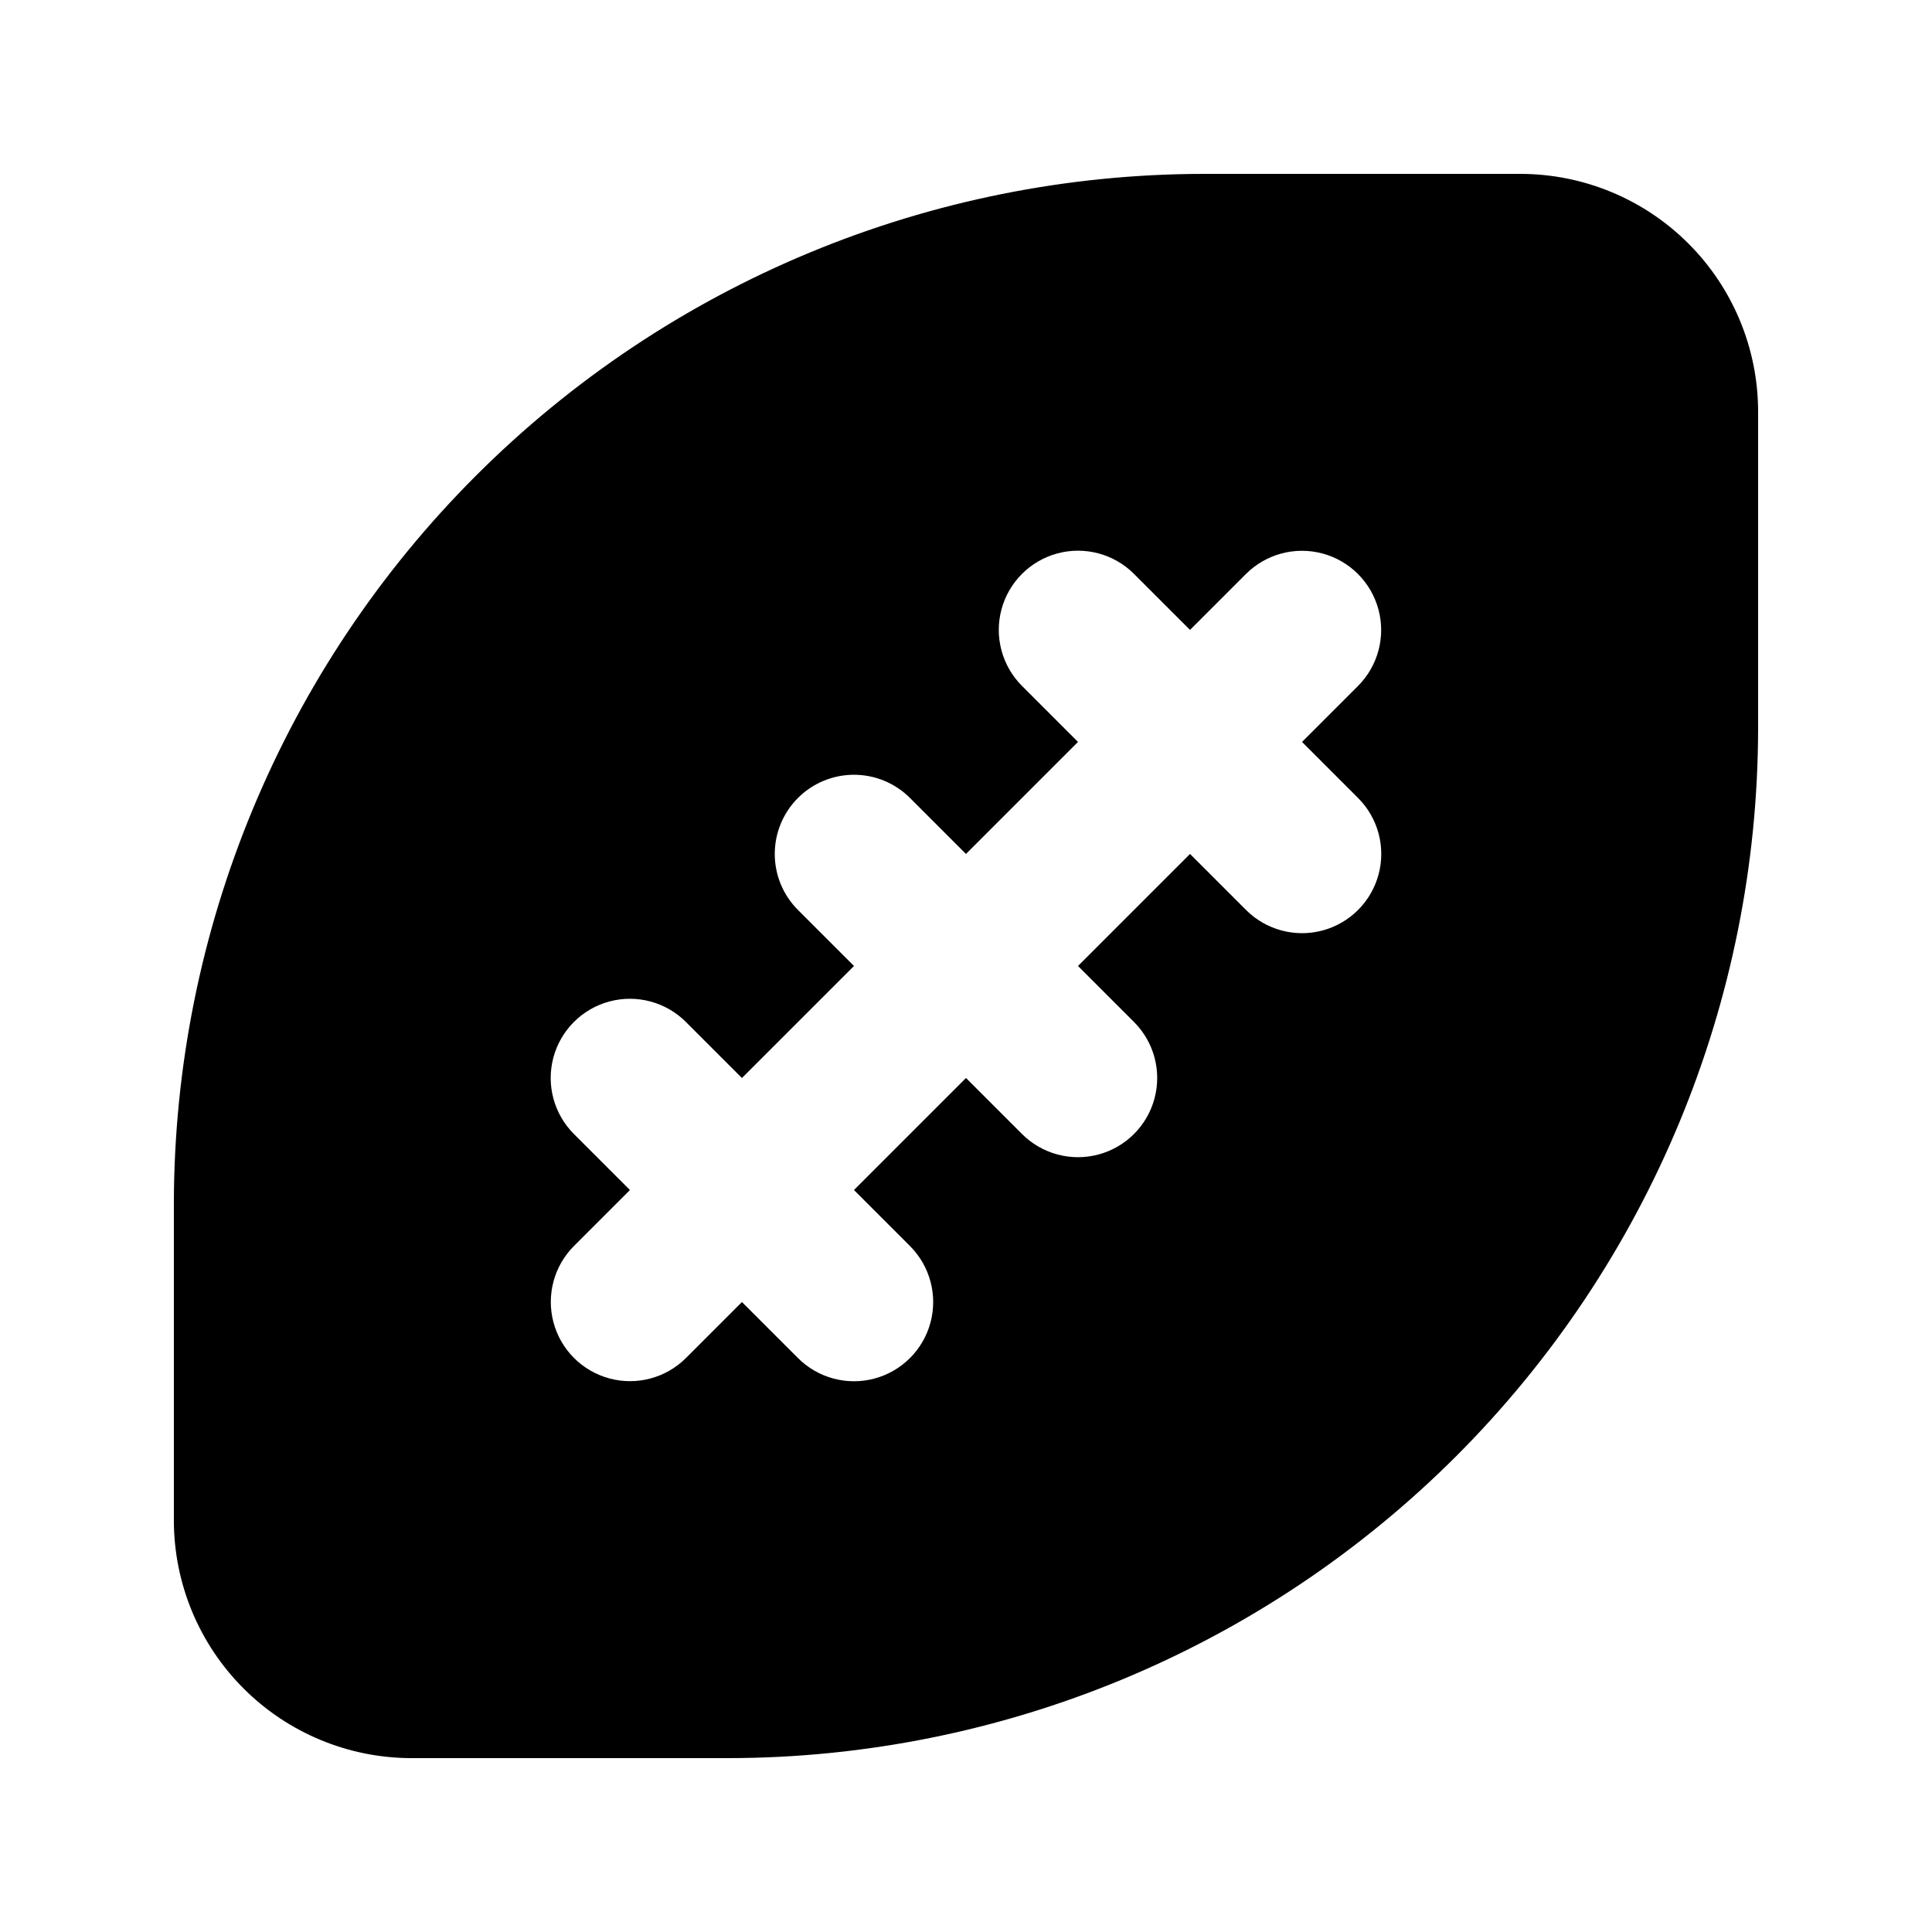
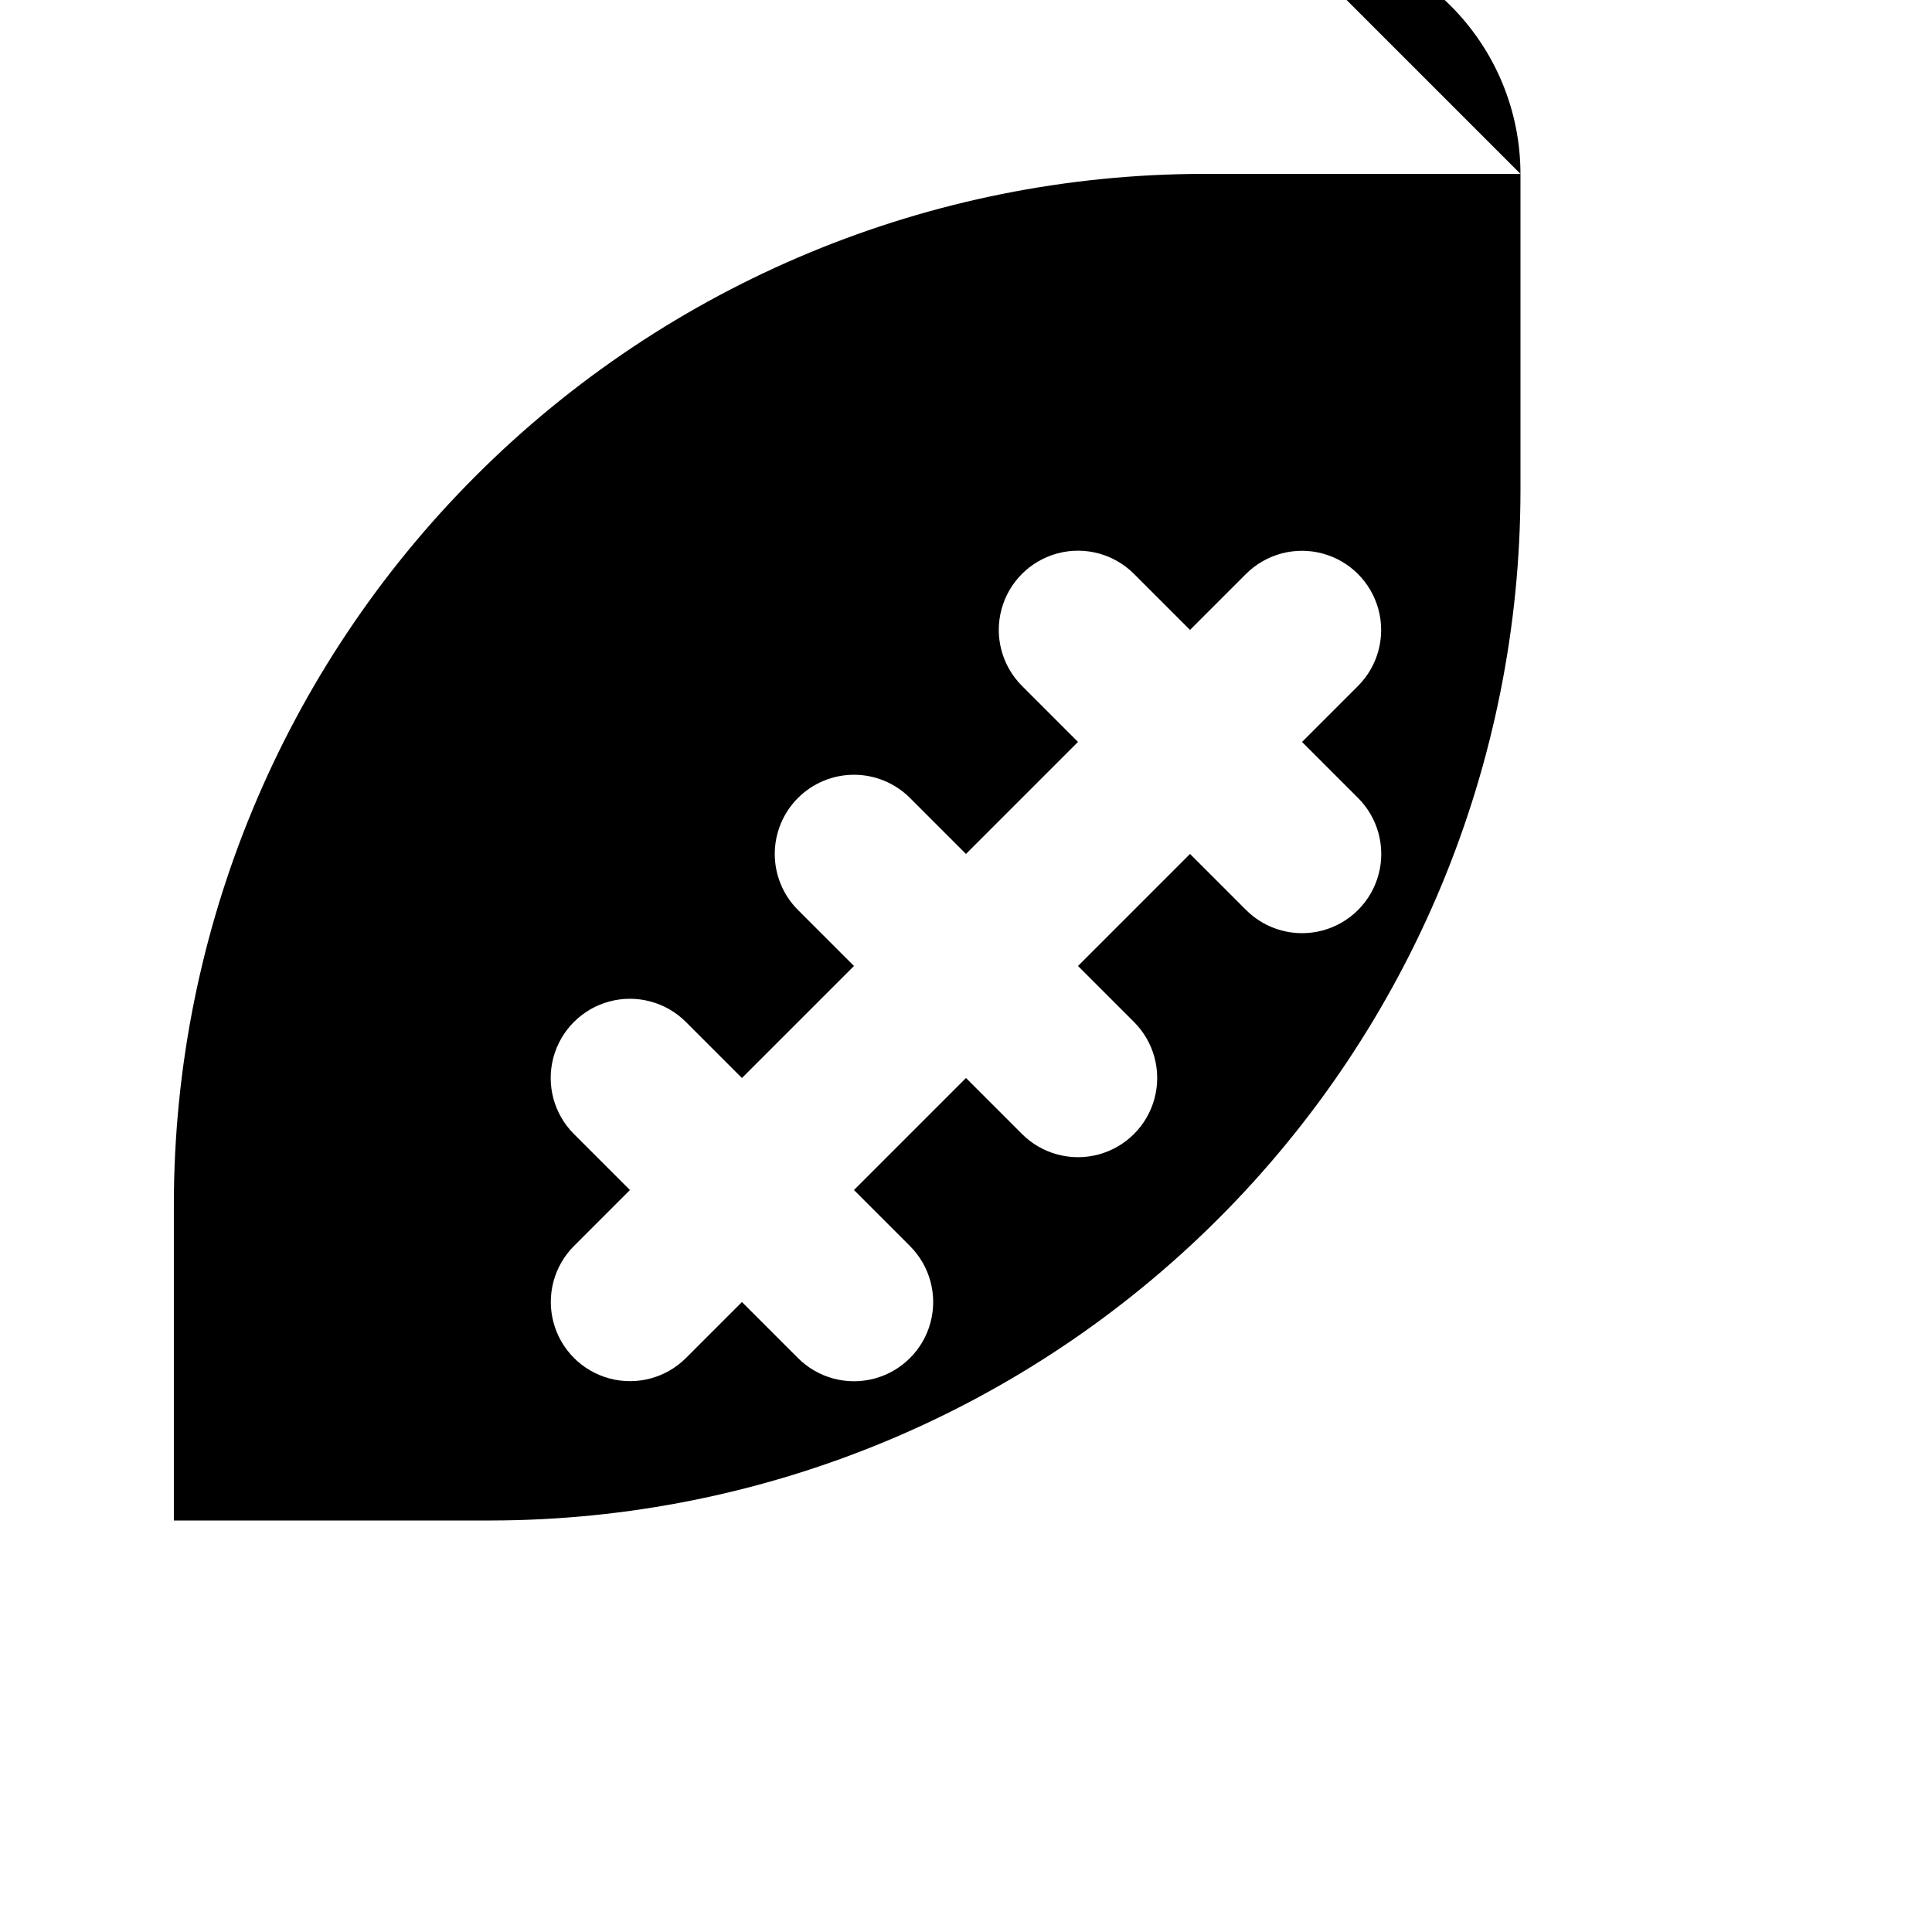
<svg xmlns="http://www.w3.org/2000/svg" fill="#000000" width="800px" height="800px" version="1.1" viewBox="144 144 512 512">
-   <path d="m546.94 190.08h-83.965c-72.355 0.078-141.72 28.855-192.88 80.02-51.164 51.16-79.941 120.52-80.02 192.88v83.969-0.004c0.02 16.699 6.66 32.707 18.465 44.512 11.809 11.809 27.812 18.449 44.512 18.465h83.969c72.352-0.078 141.72-28.855 192.88-80.016s79.938-120.53 80.016-192.88v-83.969c-0.016-16.699-6.656-32.703-18.465-44.512-11.805-11.805-27.812-18.445-44.512-18.465zm-43.039 165.39c5.305 5.301 7.375 13.031 5.434 20.273-1.941 7.246-7.598 12.902-14.844 14.844-7.242 1.941-14.969-0.129-20.273-5.434l-14.848-14.848-29.688 29.691 14.84 14.84c5.305 5.301 7.375 13.031 5.434 20.273-1.941 7.246-7.598 12.902-14.844 14.844-7.242 1.941-14.973-0.129-20.273-5.434l-14.84-14.84-29.688 29.688 14.848 14.848h-0.004c5.305 5.305 7.375 13.031 5.434 20.277-1.941 7.242-7.598 12.898-14.844 14.84-7.242 1.941-14.973-0.129-20.273-5.434l-14.848-14.848-14.848 14.848c-5.305 5.289-13.027 7.348-20.262 5.406-7.231-1.945-12.883-7.594-14.824-14.828-1.945-7.234 0.117-14.957 5.402-20.262l14.848-14.848-14.848-14.848c-5.301-5.301-7.375-13.031-5.434-20.273s7.598-12.902 14.844-14.844c7.242-1.941 14.973 0.133 20.273 5.434l14.848 14.848 29.691-29.688-14.844-14.844c-3.938-3.934-6.148-9.273-6.148-14.84s2.211-10.906 6.148-14.844 9.273-6.148 14.844-6.148c5.566 0 10.902 2.211 14.84 6.148l14.84 14.84 29.688-29.688-14.844-14.848c-5.301-5.301-7.375-13.031-5.434-20.273 1.941-7.242 7.598-12.902 14.844-14.844 7.242-1.941 14.973 0.133 20.273 5.434l14.848 14.848 14.848-14.848c5.305-5.285 13.027-7.348 20.262-5.402 7.231 1.941 12.883 7.594 14.824 14.824 1.945 7.234-0.113 14.957-5.402 20.262l-14.848 14.848z" />
+   <path d="m546.94 190.08h-83.965c-72.355 0.078-141.72 28.855-192.88 80.02-51.164 51.16-79.941 120.52-80.02 192.88v83.969-0.004h83.969c72.352-0.078 141.72-28.855 192.88-80.016s79.938-120.53 80.016-192.88v-83.969c-0.016-16.699-6.656-32.703-18.465-44.512-11.805-11.805-27.812-18.445-44.512-18.465zm-43.039 165.39c5.305 5.301 7.375 13.031 5.434 20.273-1.941 7.246-7.598 12.902-14.844 14.844-7.242 1.941-14.969-0.129-20.273-5.434l-14.848-14.848-29.688 29.691 14.84 14.84c5.305 5.301 7.375 13.031 5.434 20.273-1.941 7.246-7.598 12.902-14.844 14.844-7.242 1.941-14.973-0.129-20.273-5.434l-14.84-14.84-29.688 29.688 14.848 14.848h-0.004c5.305 5.305 7.375 13.031 5.434 20.277-1.941 7.242-7.598 12.898-14.844 14.84-7.242 1.941-14.973-0.129-20.273-5.434l-14.848-14.848-14.848 14.848c-5.305 5.289-13.027 7.348-20.262 5.406-7.231-1.945-12.883-7.594-14.824-14.828-1.945-7.234 0.117-14.957 5.402-20.262l14.848-14.848-14.848-14.848c-5.301-5.301-7.375-13.031-5.434-20.273s7.598-12.902 14.844-14.844c7.242-1.941 14.973 0.133 20.273 5.434l14.848 14.848 29.691-29.688-14.844-14.844c-3.938-3.934-6.148-9.273-6.148-14.84s2.211-10.906 6.148-14.844 9.273-6.148 14.844-6.148c5.566 0 10.902 2.211 14.84 6.148l14.84 14.84 29.688-29.688-14.844-14.848c-5.301-5.301-7.375-13.031-5.434-20.273 1.941-7.242 7.598-12.902 14.844-14.844 7.242-1.941 14.973 0.133 20.273 5.434l14.848 14.848 14.848-14.848c5.305-5.285 13.027-7.348 20.262-5.402 7.231 1.941 12.883 7.594 14.824 14.824 1.945 7.234-0.113 14.957-5.402 20.262l-14.848 14.848z" />
</svg>